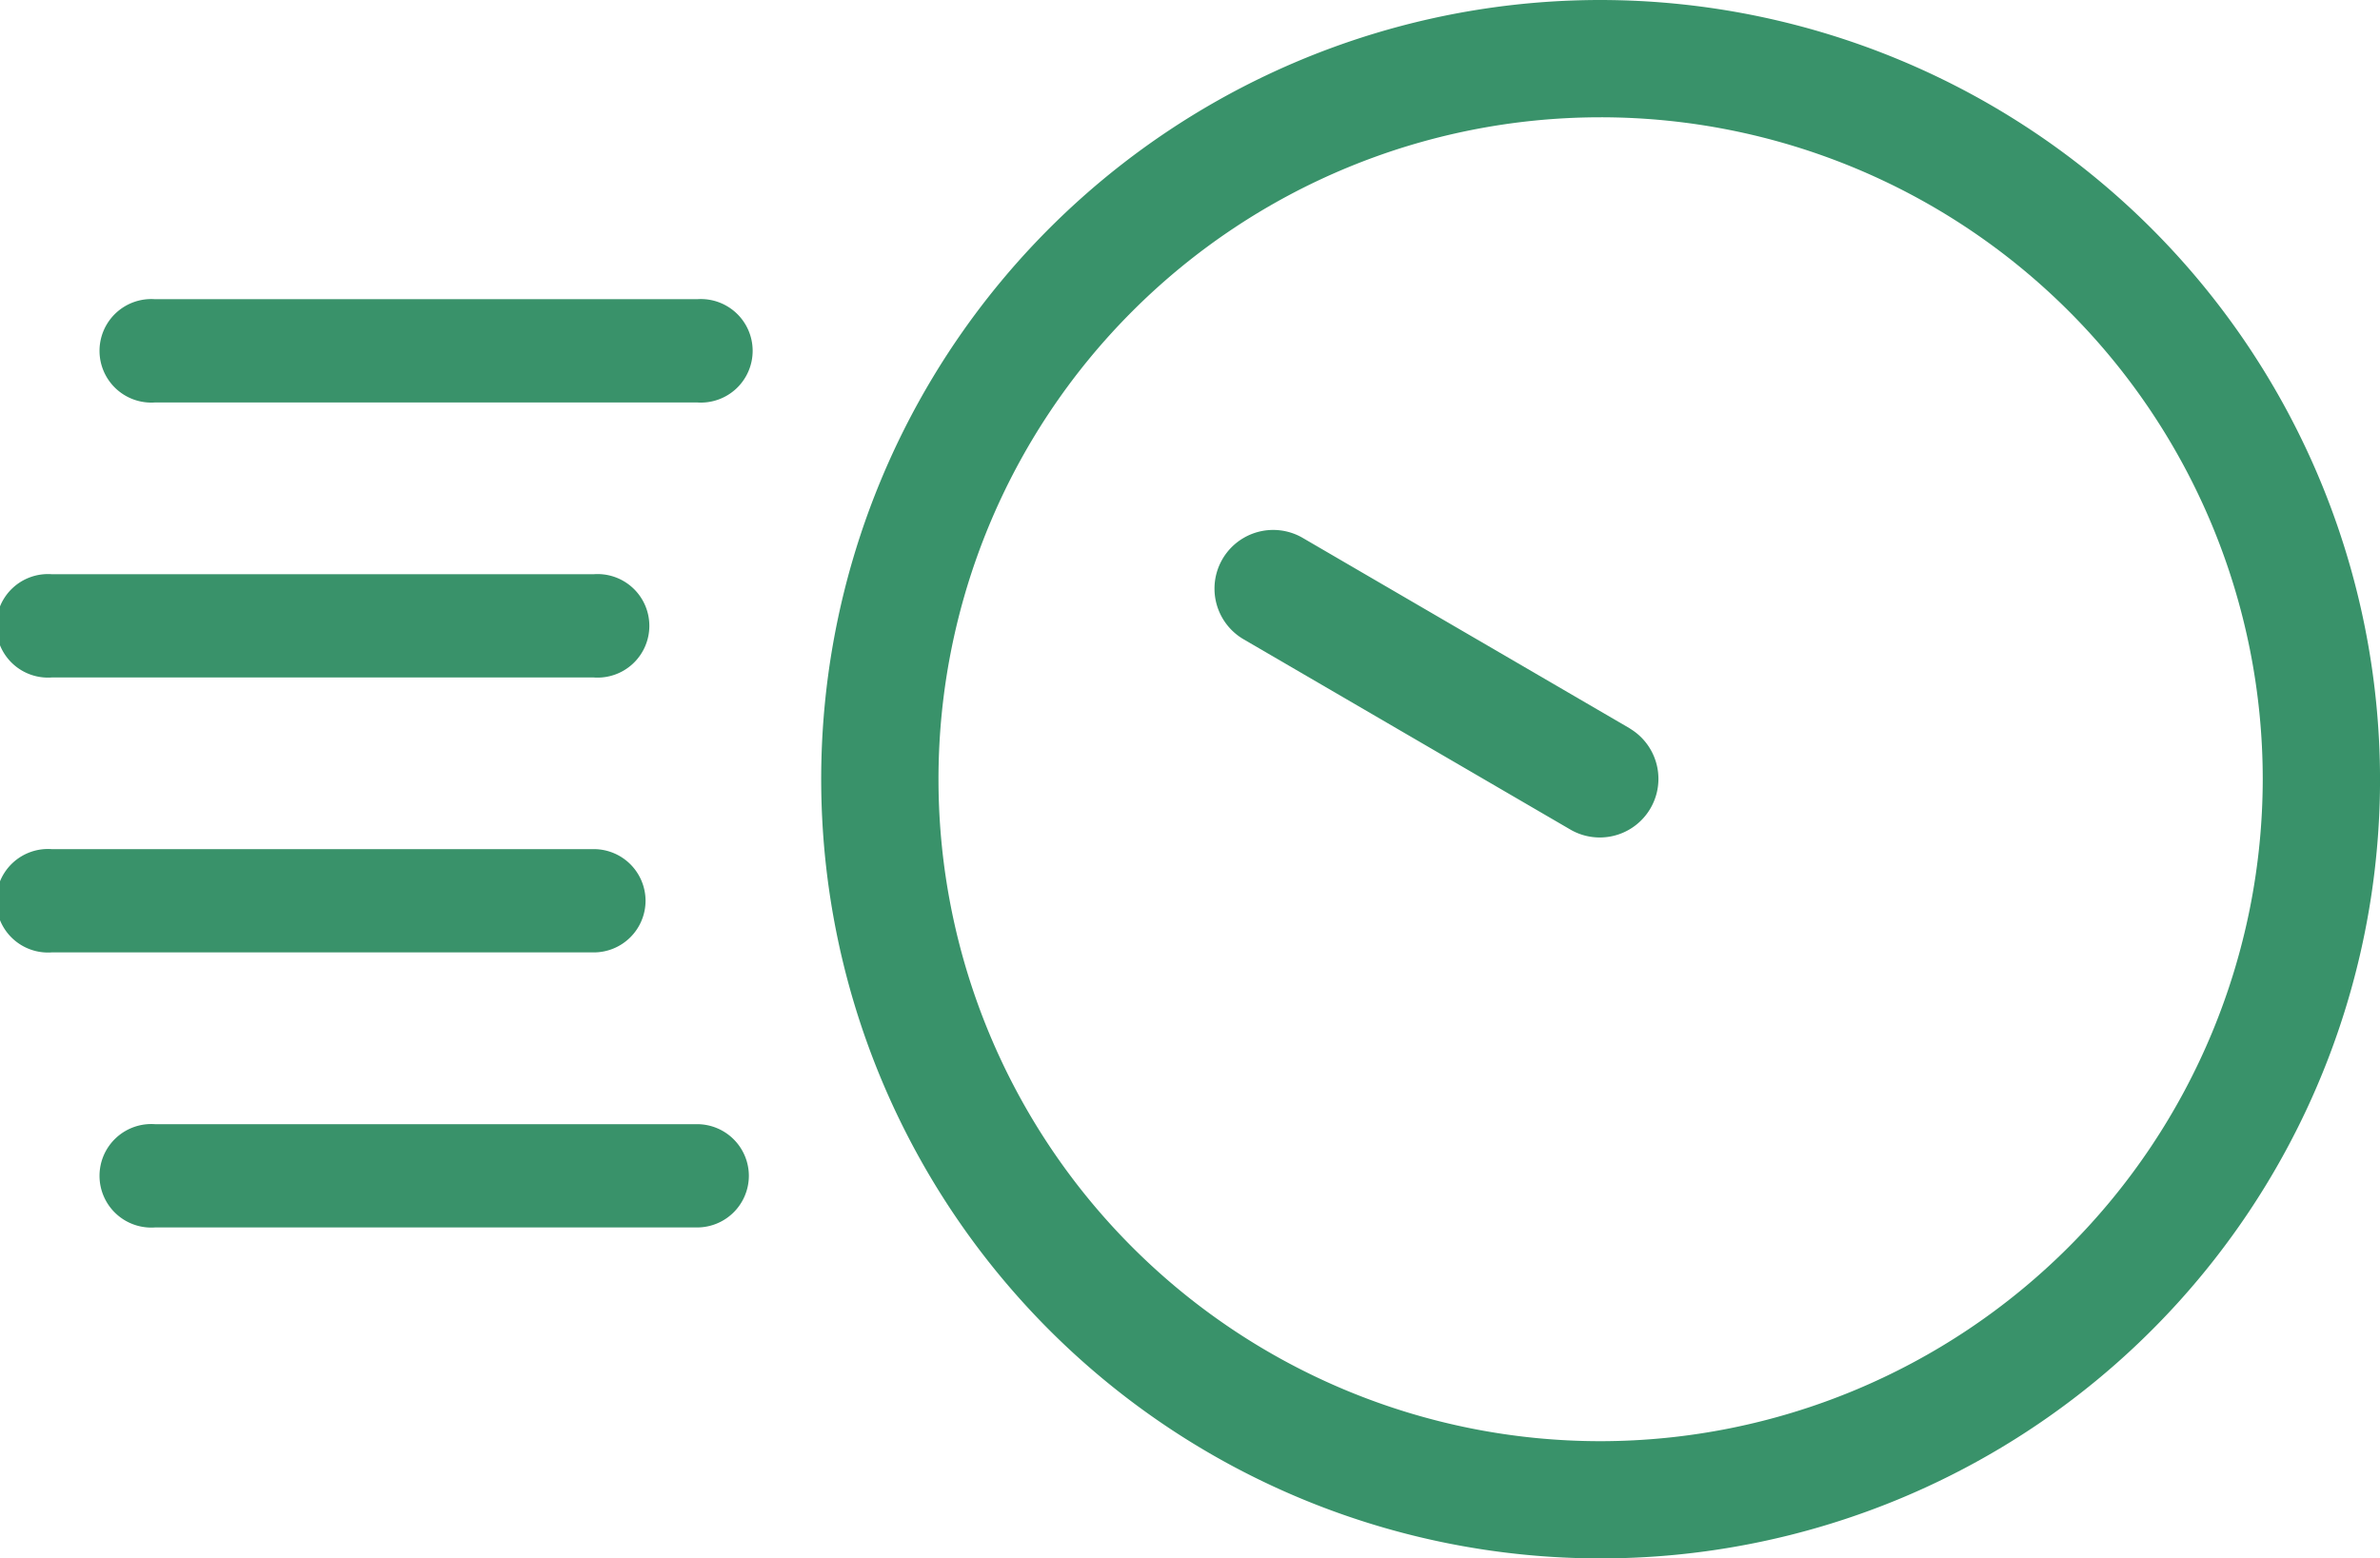
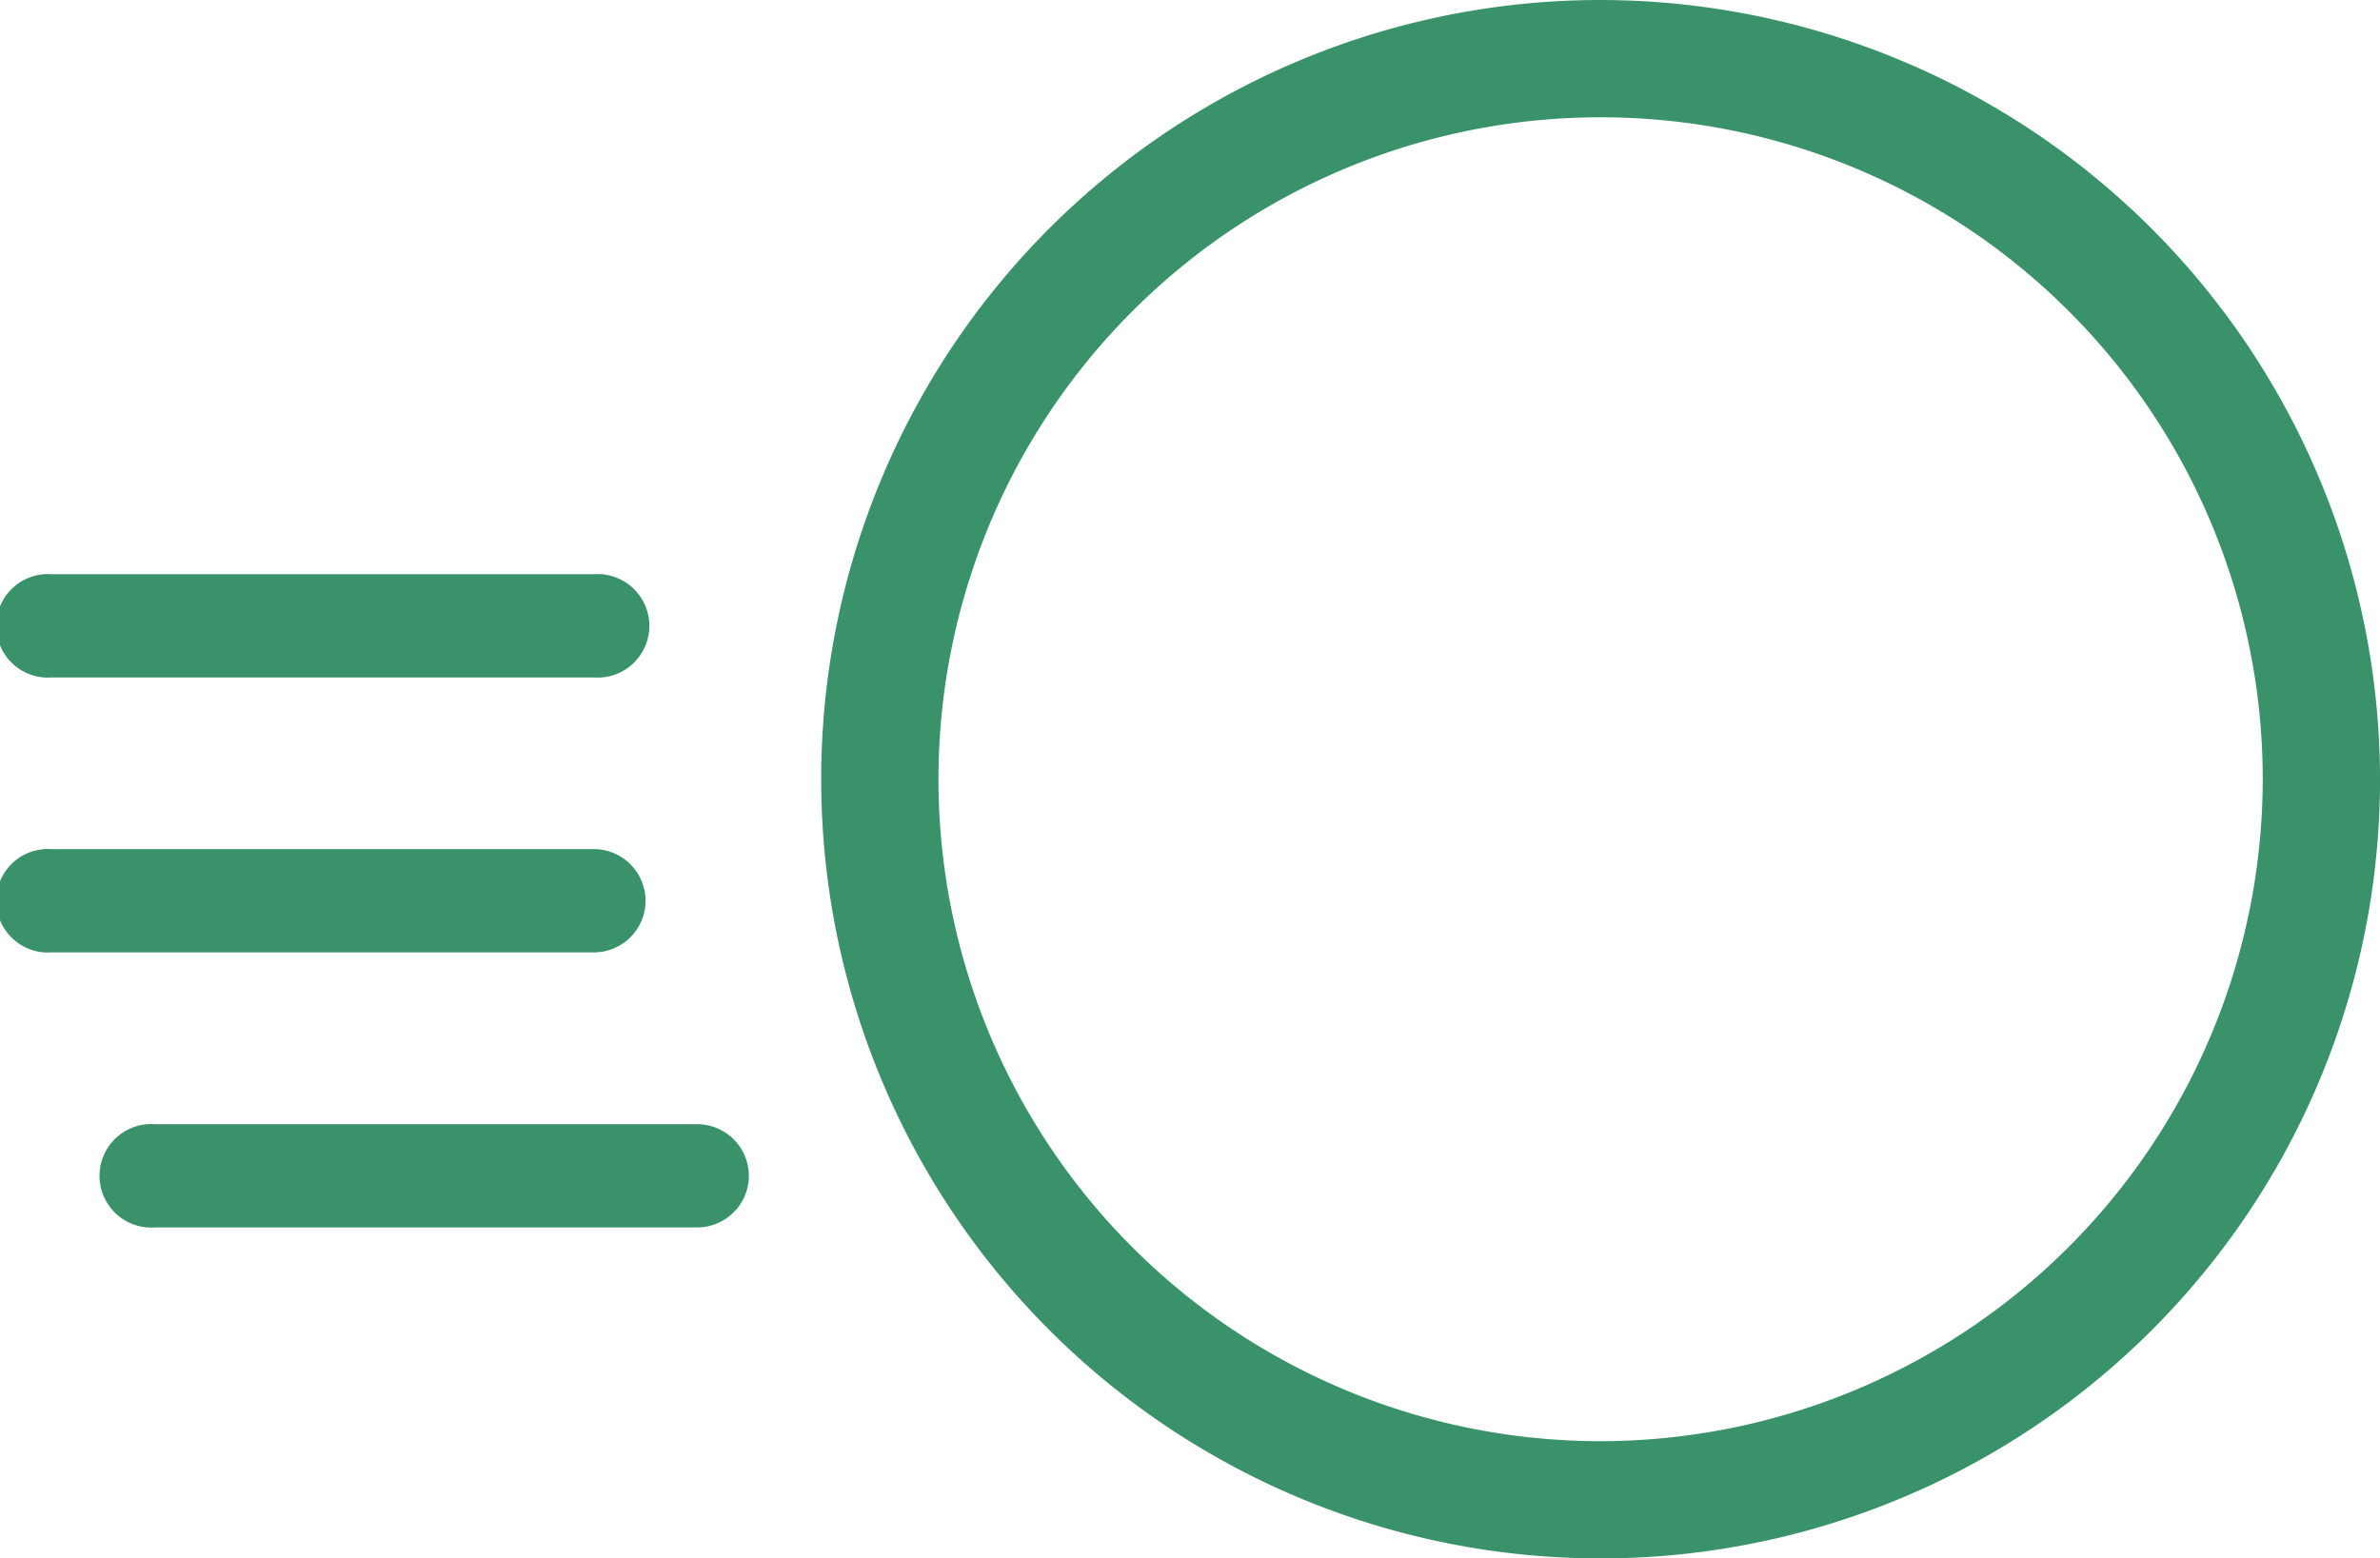
<svg xmlns="http://www.w3.org/2000/svg" width="73.539" height="48.167" viewBox="0 0 73.539 48.167">
  <defs>
    <style>.a{fill:none;}.b{fill:#39926a;}</style>
  </defs>
  <g transform="translate(0 0)">
    <path class="a" d="M60.316,27.132A20.459,20.459,0,1,0,80.776,47.591,20.483,20.483,0,0,0,60.316,27.132ZM61.882,48.5a1.811,1.811,0,0,1-2.477.653L49.289,43.264a1.812,1.812,0,1,1,1.824-3.131l10.116,5.892A1.812,1.812,0,0,1,61.882,48.5Z" transform="translate(-10.86 -23.509)" />
    <path class="b" d="M59.4,22.591A24.083,24.083,0,1,0,83.482,46.674,24.111,24.111,0,0,0,59.4,22.591Zm0,44.543A20.459,20.459,0,1,1,79.858,46.674,20.483,20.483,0,0,1,59.4,67.134Z" transform="translate(-9.942 -22.591)" />
-     <path class="b" d="M63.39,49.258,53.274,43.365A1.812,1.812,0,1,0,51.45,46.5l10.116,5.892a1.812,1.812,0,0,0,1.824-3.131Z" transform="translate(-13.022 -26.74)" />
-     <path class="b" d="M9.111,37.372H25.866a1.6,1.6,0,1,0,0-3.192H9.111a1.6,1.6,0,1,0,0,3.192Z" transform="translate(-4.323 -24.933)" />
    <path class="b" d="M5.111,48.026H21.866a1.6,1.6,0,1,0,0-3.192H5.111a1.6,1.6,0,1,0,0,3.192Z" transform="translate(-3.515 -27.087)" />
    <path class="b" d="M23.462,57.084a1.6,1.6,0,0,0-1.6-1.6H5.111a1.6,1.6,0,1,0,0,3.192H21.866A1.6,1.6,0,0,0,23.462,57.084Z" transform="translate(-3.515 -29.24)" />
    <path class="b" d="M27.462,67.738a1.6,1.6,0,0,0-1.6-1.6H9.111a1.6,1.6,0,1,0,0,3.192H25.866A1.6,1.6,0,0,0,27.462,67.738Z" transform="translate(-4.323 -31.393)" />
  </g>
</svg>